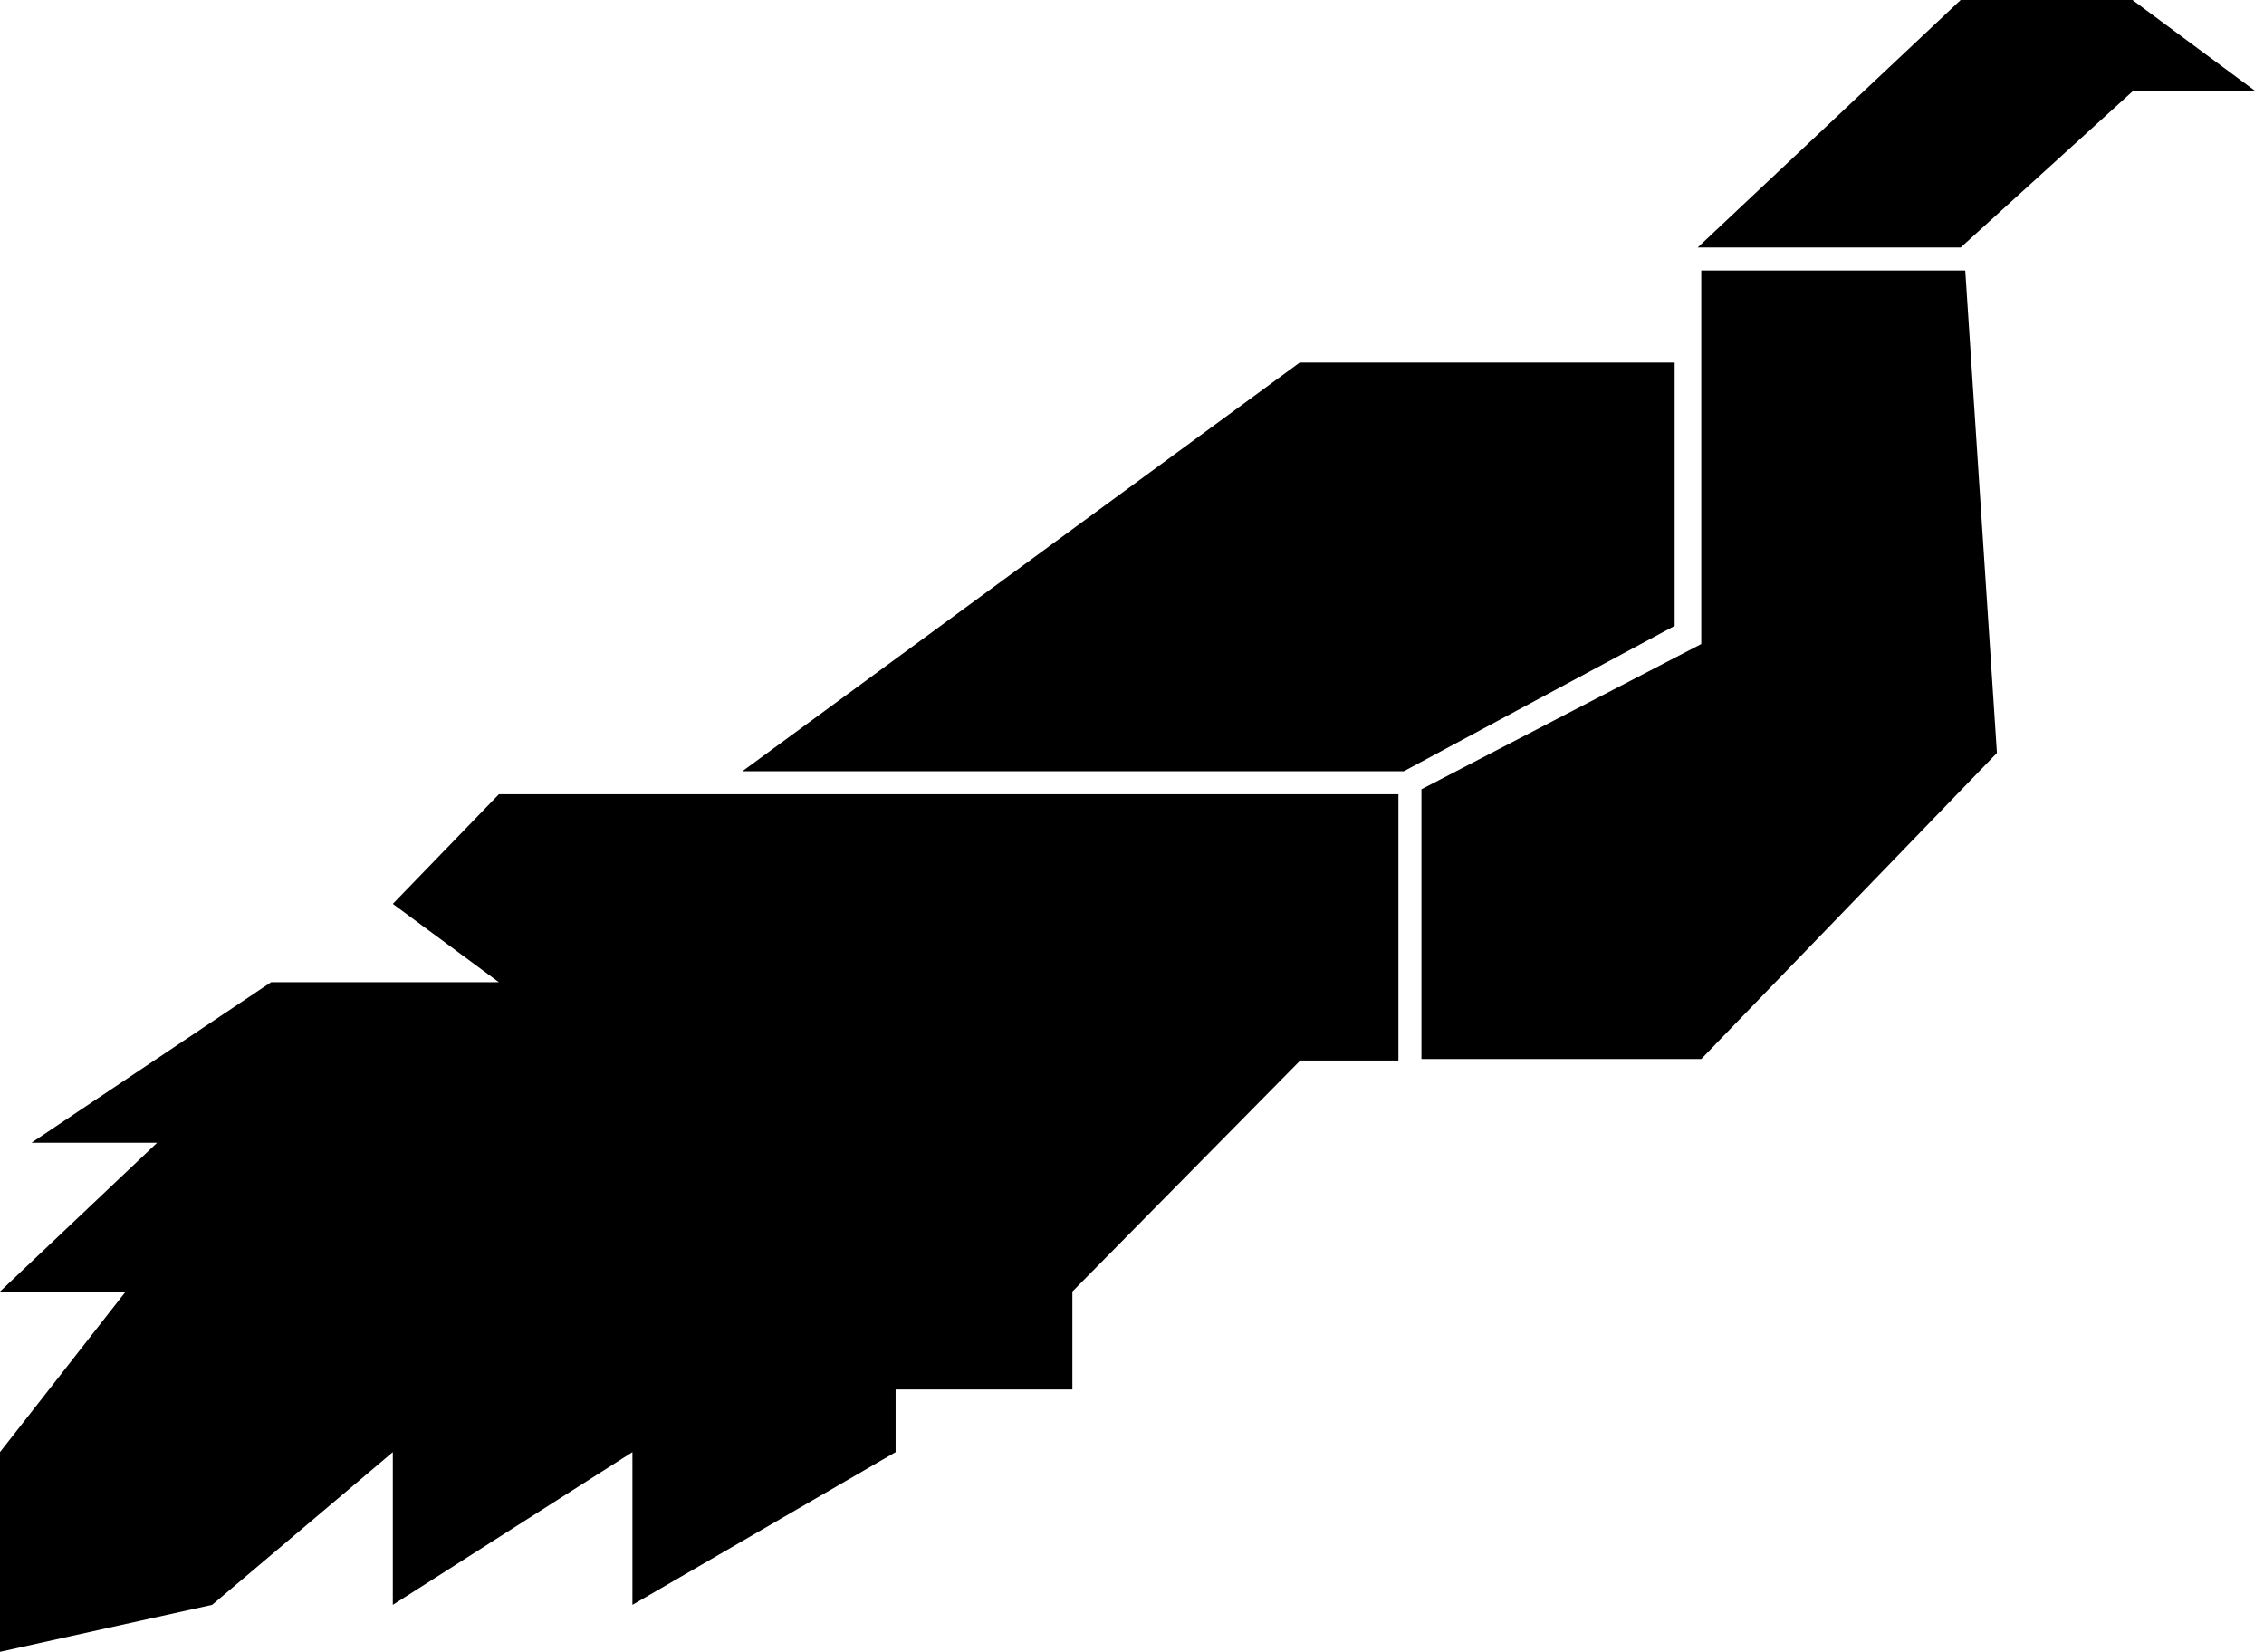
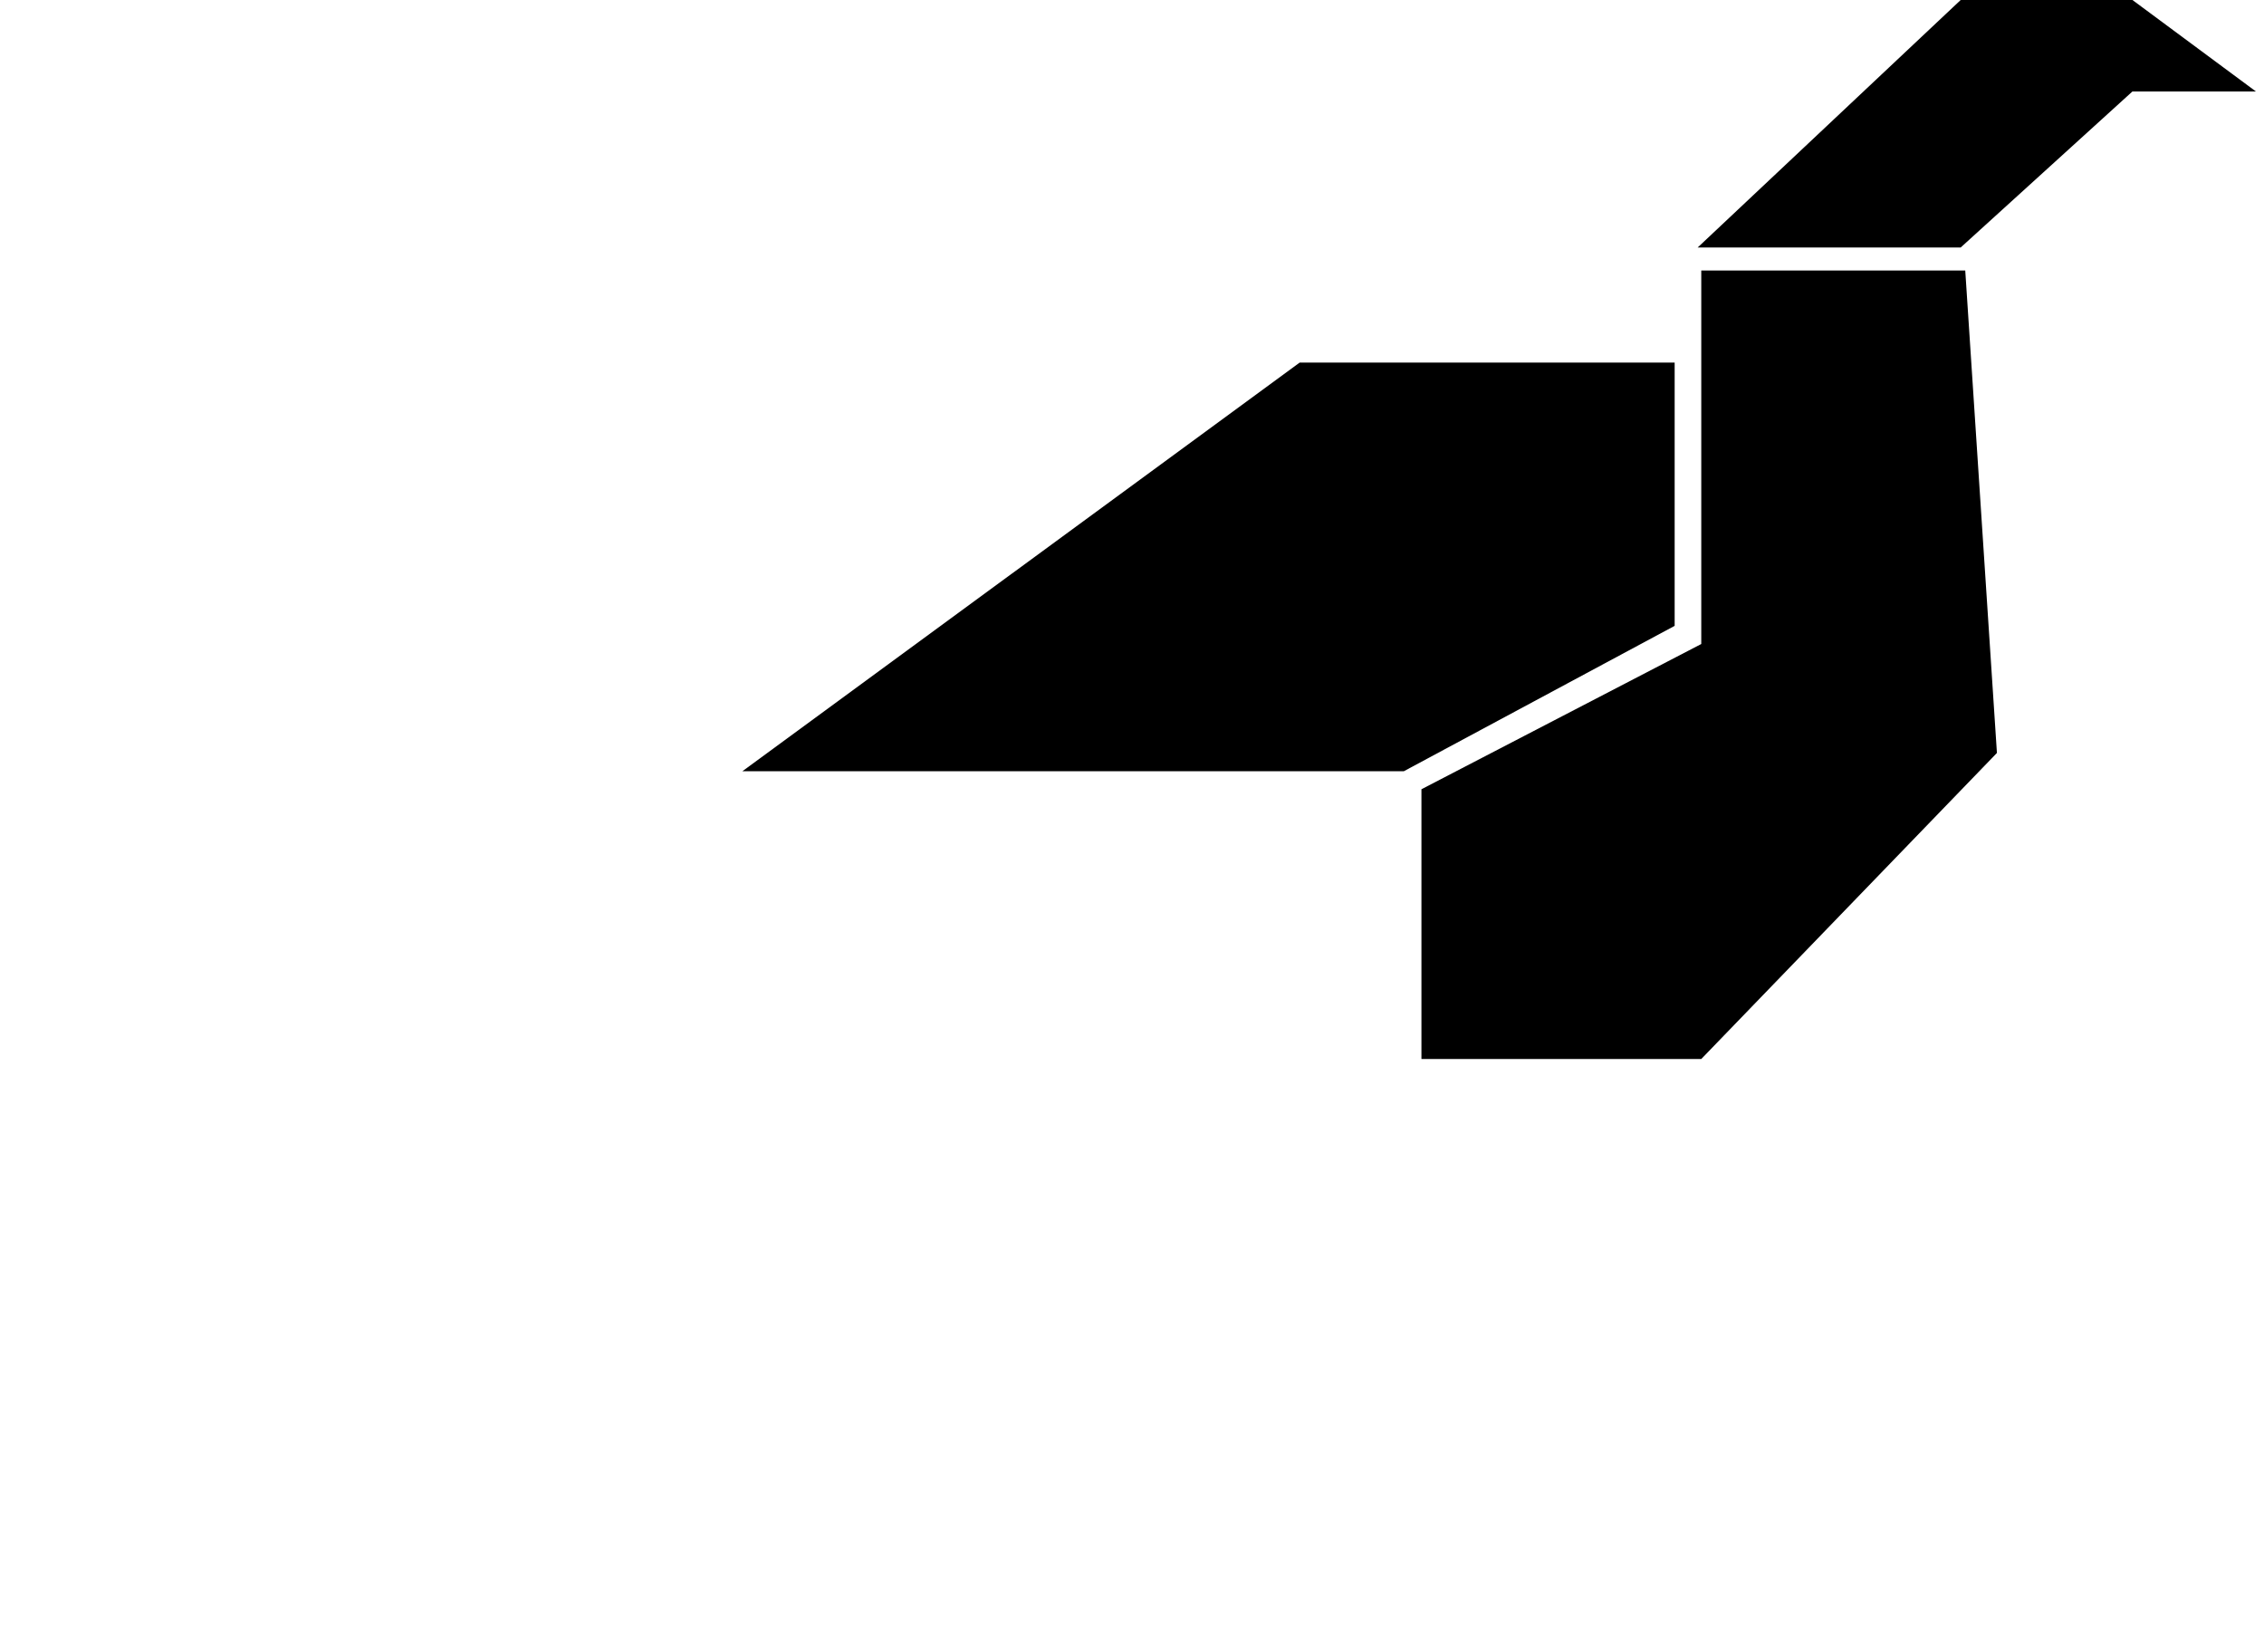
<svg xmlns="http://www.w3.org/2000/svg" width="259" height="189" viewBox="0 0 259 189" fill="none">
  <path d="M191.579 71.589V41.476H148.68L84.927 88.219H160.596L191.579 71.589Z" fill="black" />
  <path d="M243.95 0L258.073 10.462H243.95L224.301 28.309H194.213L224.301 0H243.95Z" fill="black" />
  <path d="M224.823 30.942H194.624V73.666L162.612 90.28V121.136H194.624L228.447 86.127L224.823 30.942Z" fill="black" />
-   <path d="M57.071 90.852H159.979V121.311H148.744L122.68 147.738V158.936H102.458V166.102L72.35 183.571V166.102L44.938 183.571V166.102L24.267 183.571L0 188.946V166.102L14.38 147.738H0L17.975 130.717H3.595L31.007 112.352H57.071L44.938 103.394L57.071 90.852Z" fill="black" />
</svg>